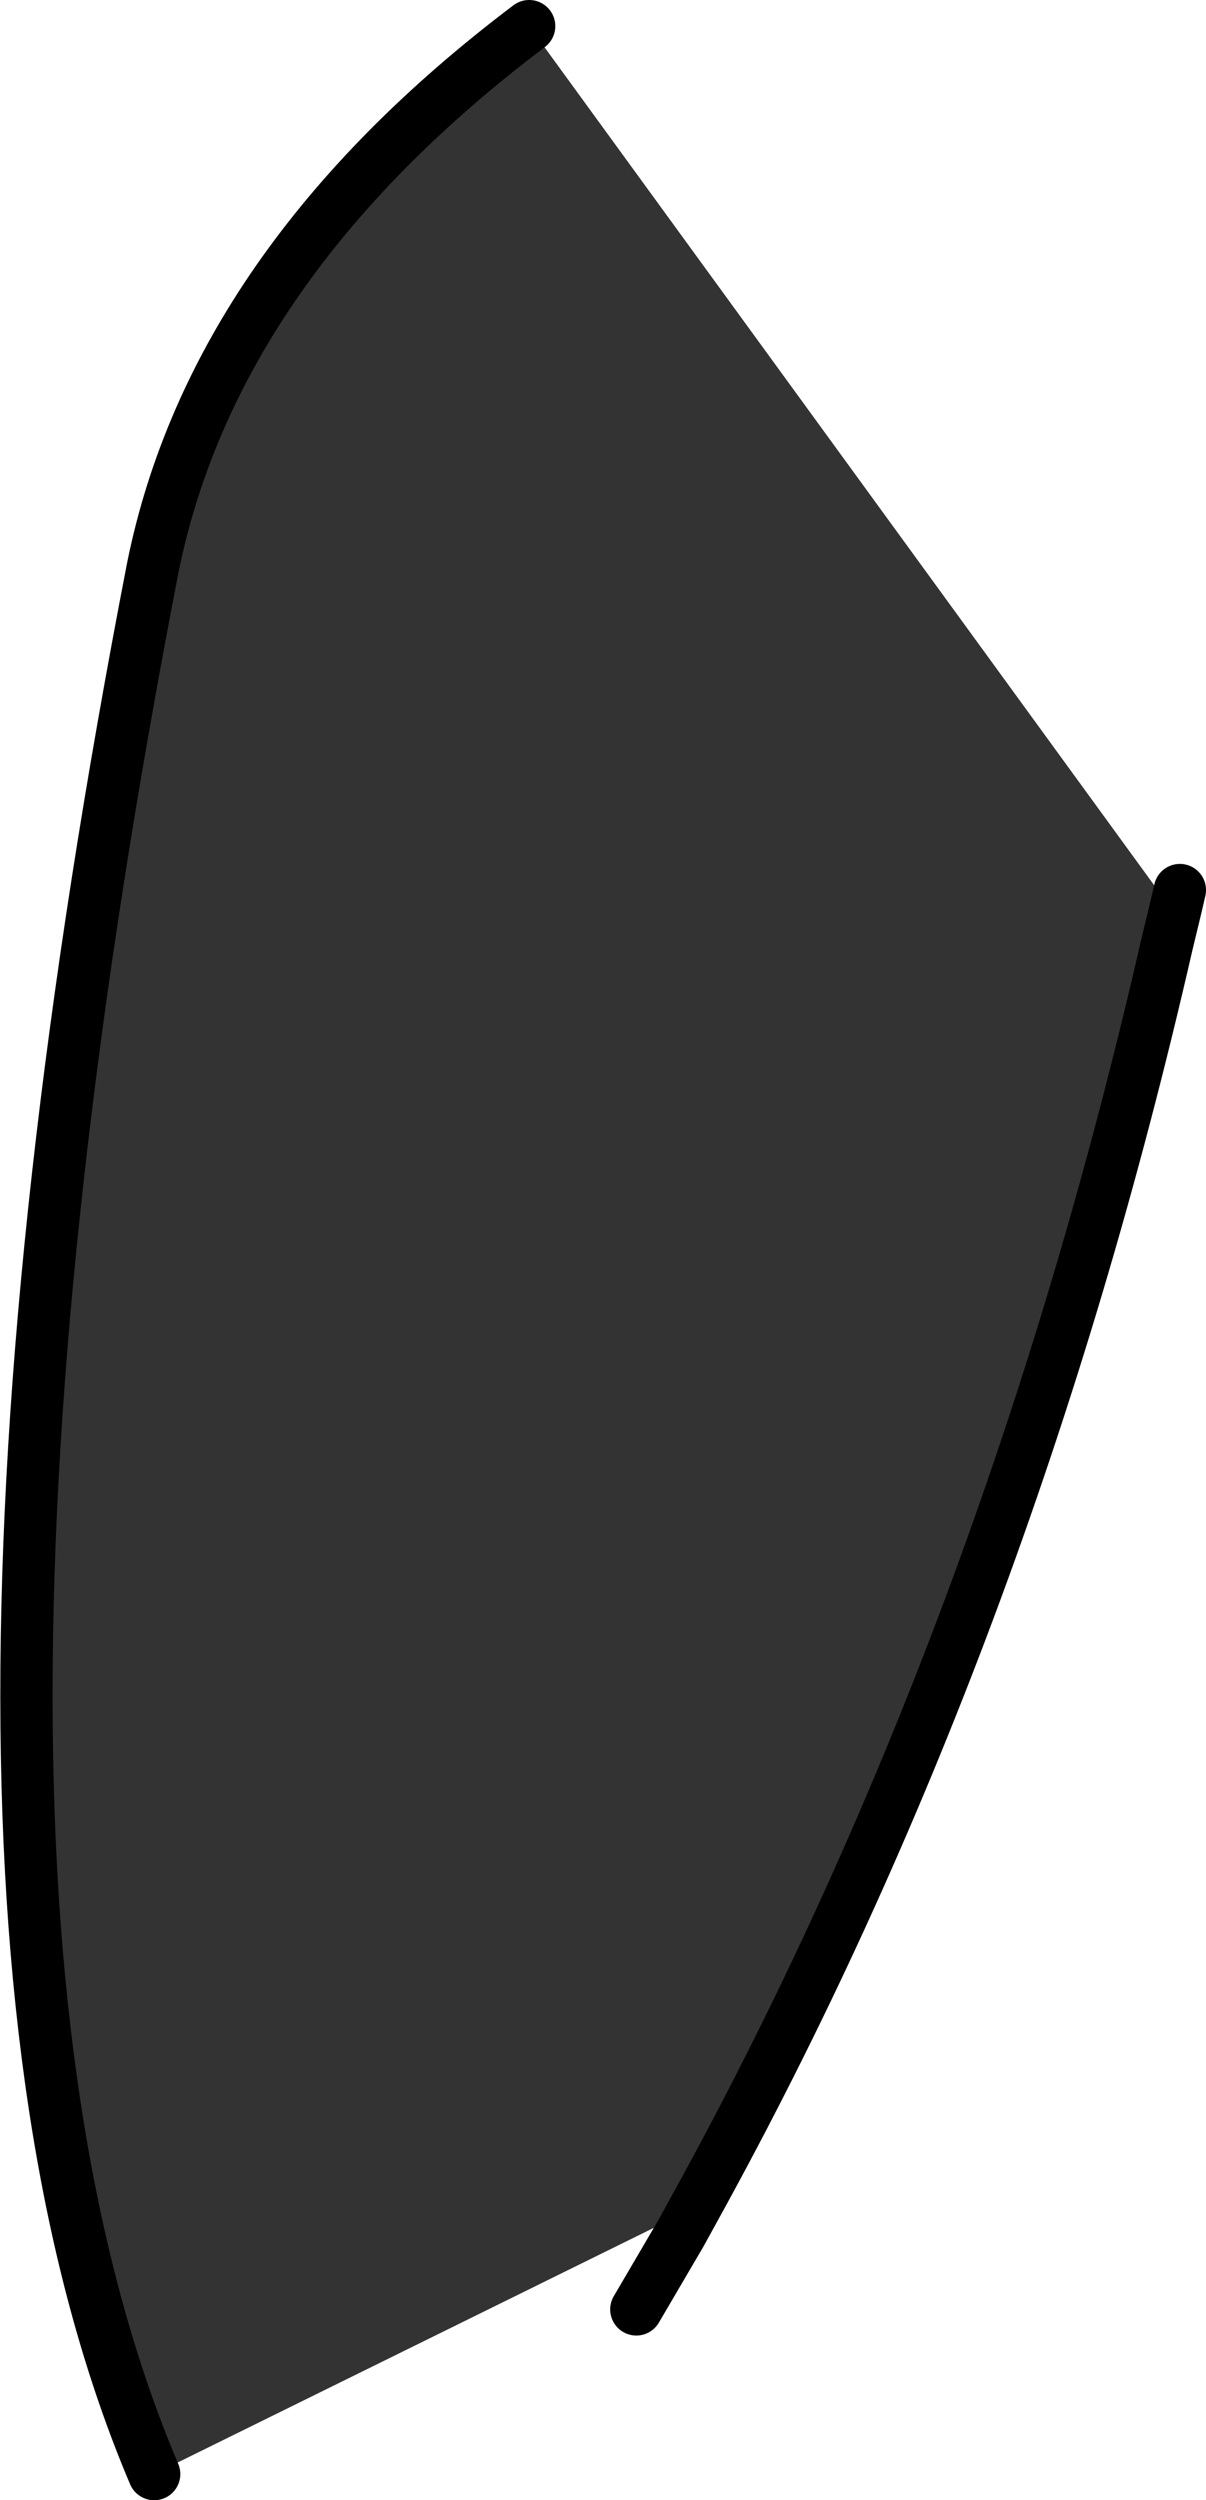
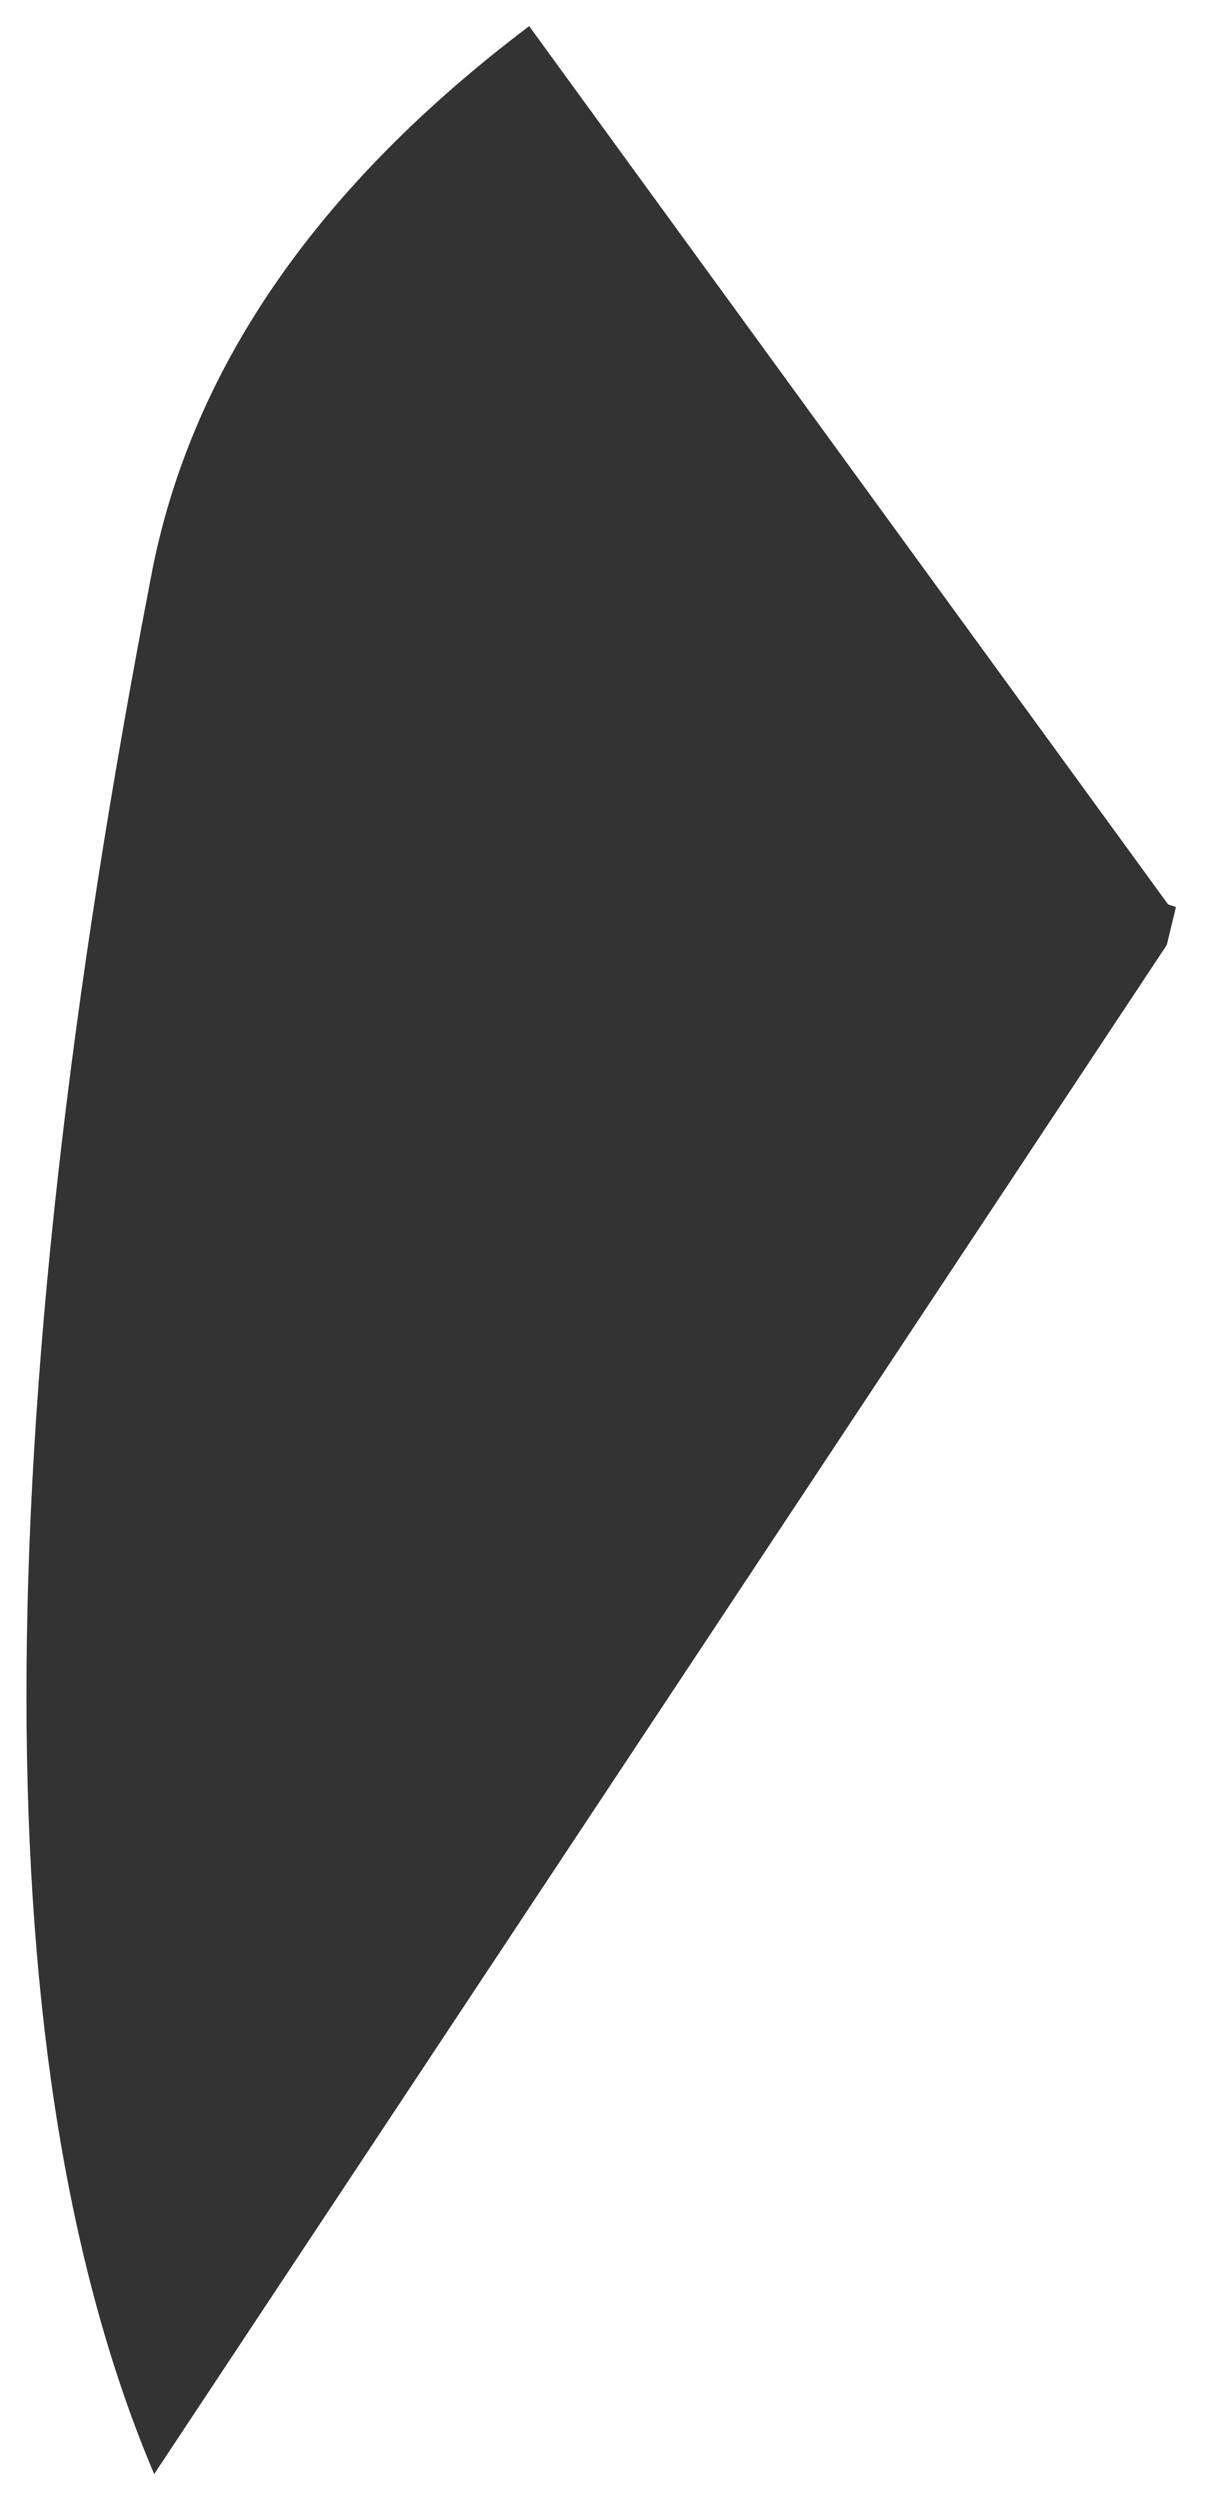
<svg xmlns="http://www.w3.org/2000/svg" height="95.65px" width="46.15px">
  <g transform="matrix(1.0, 0.0, 0.0, 1.0, 1.0, 1.0)">
-     <path d="M19.25 0.0 L43.7 33.6 44.0 33.7 43.65 35.15 Q37.55 61.8 25.6 83.45 L4.9 93.65 Q-4.85 70.7 4.85 20.7 7.2 9.1 19.25 0.0" fill="#333333" fill-rule="evenodd" stroke="none" />
-     <path d="M44.0 33.7 L44.15 33.05 M19.25 0.0 Q7.2 9.1 4.85 20.7 -4.85 70.7 4.9 93.65 M25.6 83.45 Q37.55 61.8 43.65 35.15 L44.0 33.7 M25.6 83.45 L25.05 84.45 23.35 87.35" fill="none" stroke="#000000" stroke-linecap="round" stroke-linejoin="round" stroke-width="2.0" />
+     <path d="M19.25 0.0 L43.7 33.6 44.0 33.7 43.65 35.15 L4.9 93.65 Q-4.85 70.7 4.85 20.7 7.2 9.1 19.25 0.0" fill="#333333" fill-rule="evenodd" stroke="none" />
  </g>
</svg>